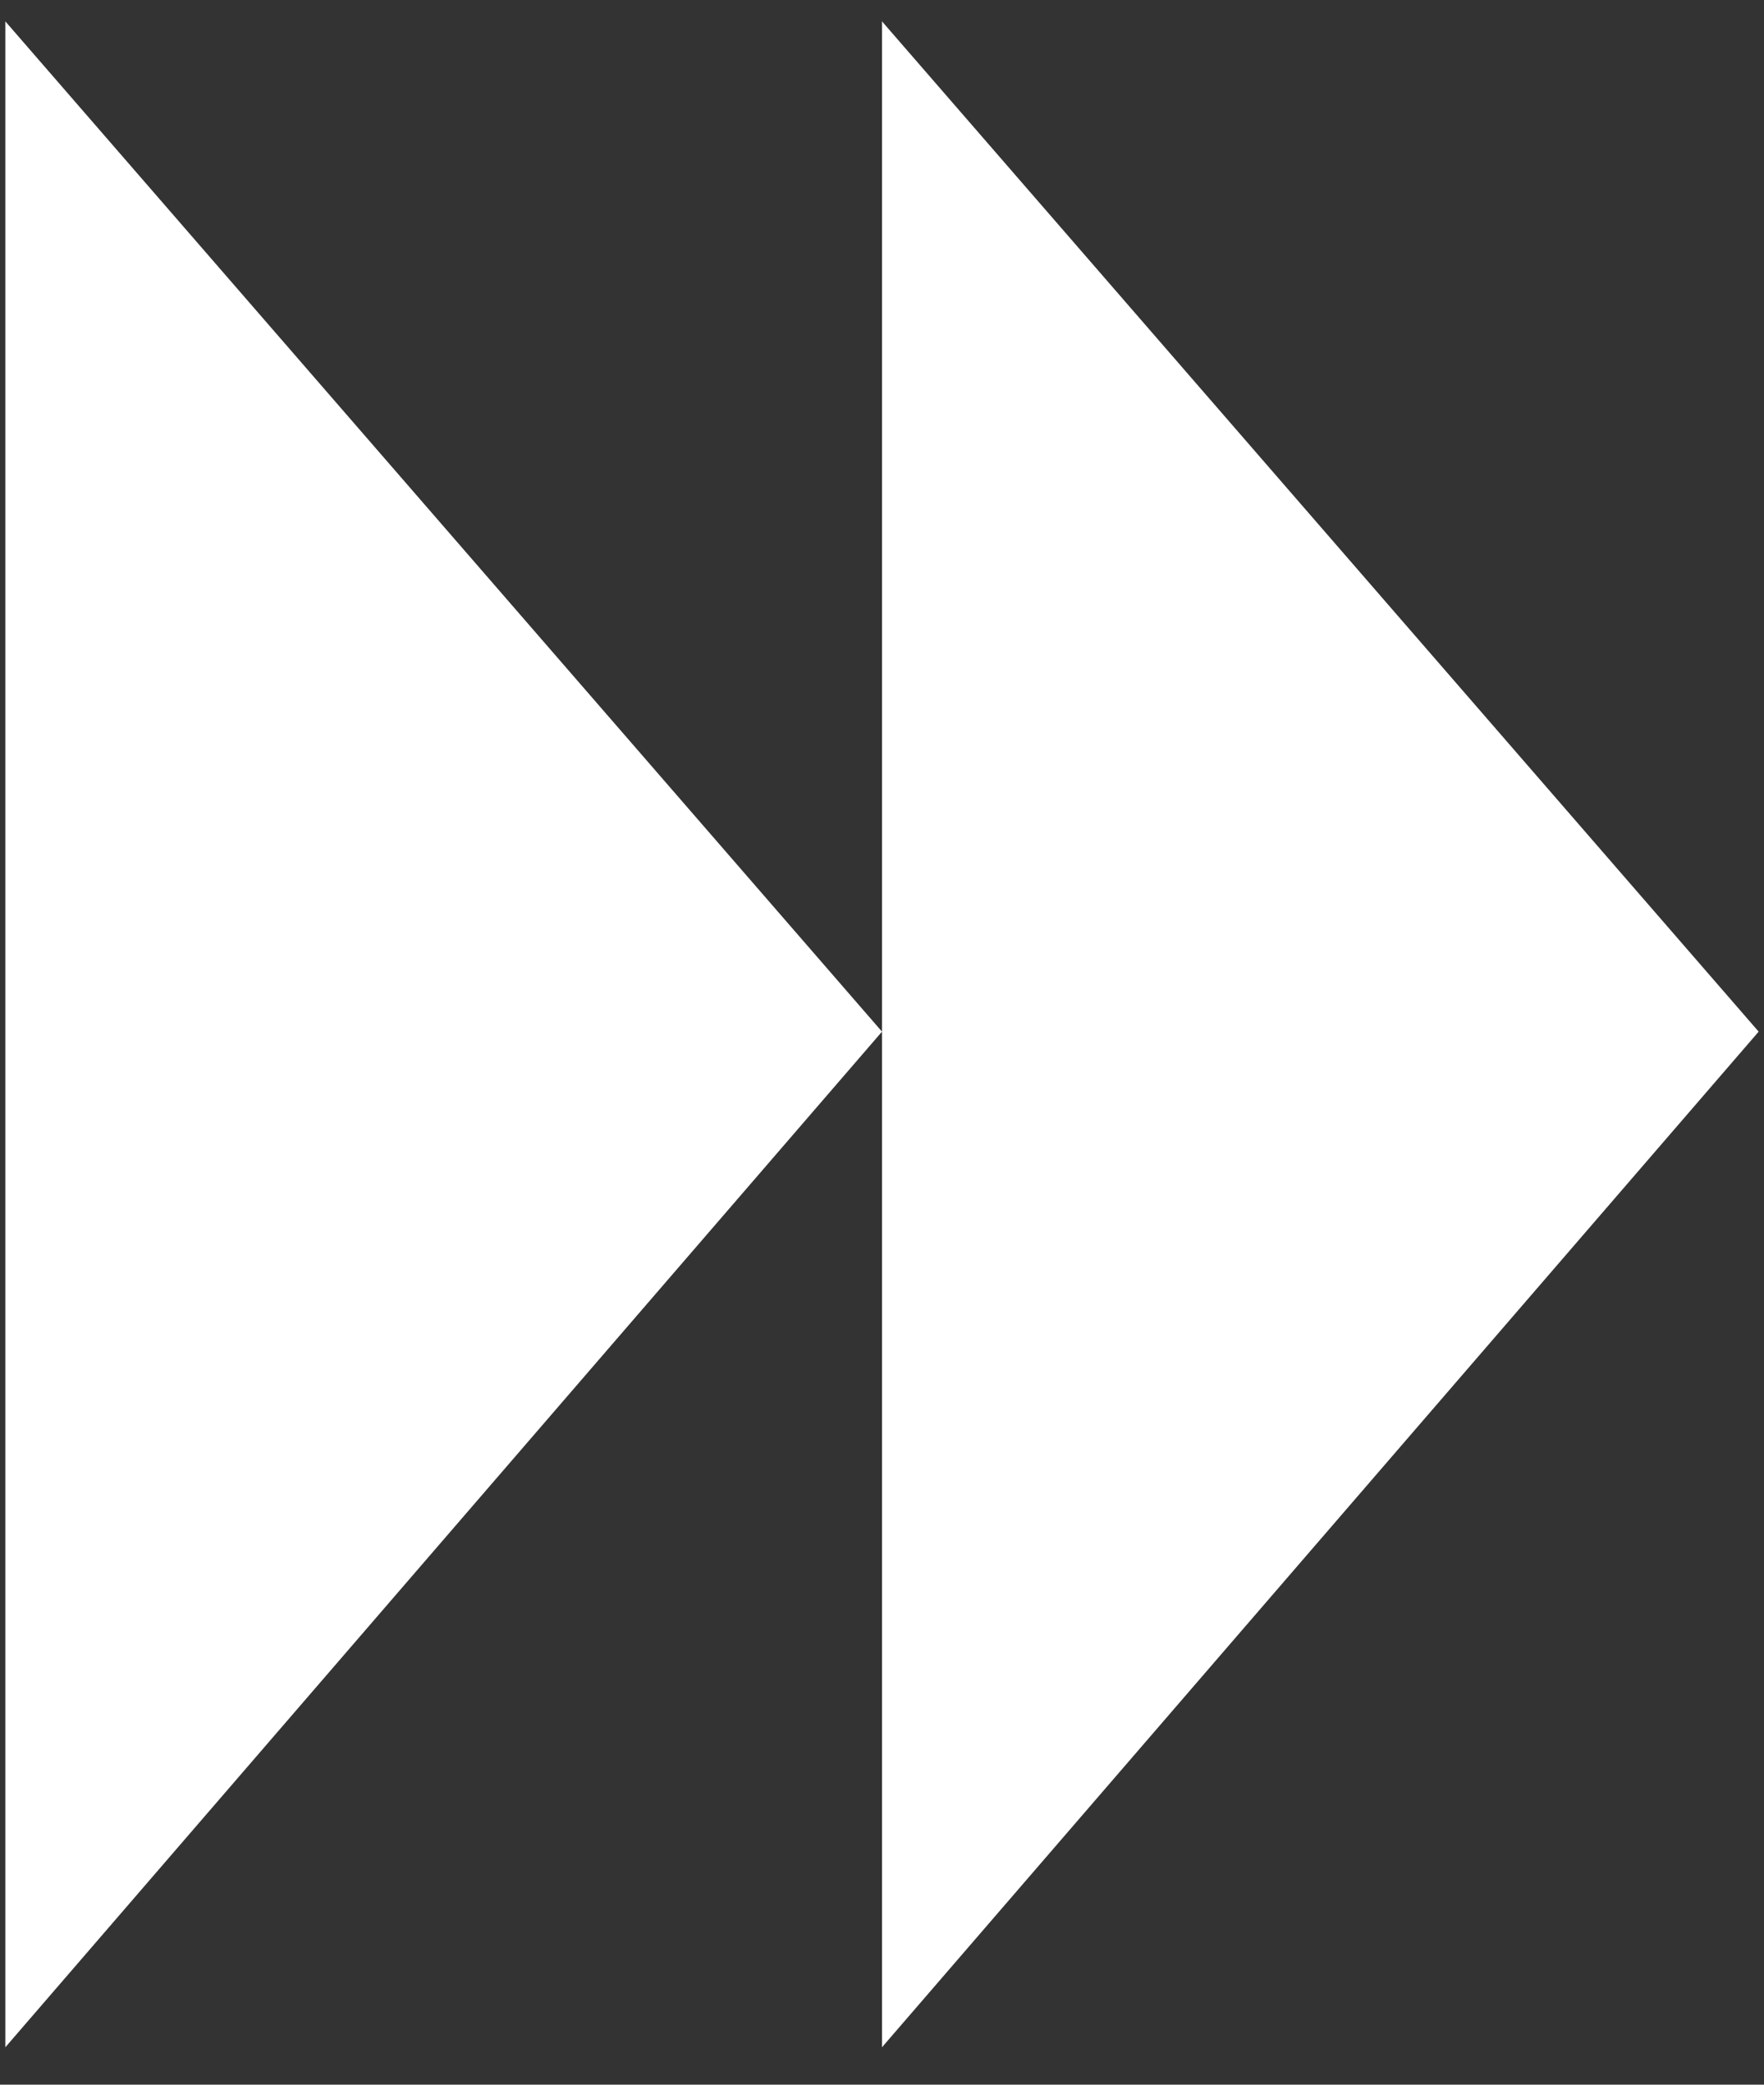
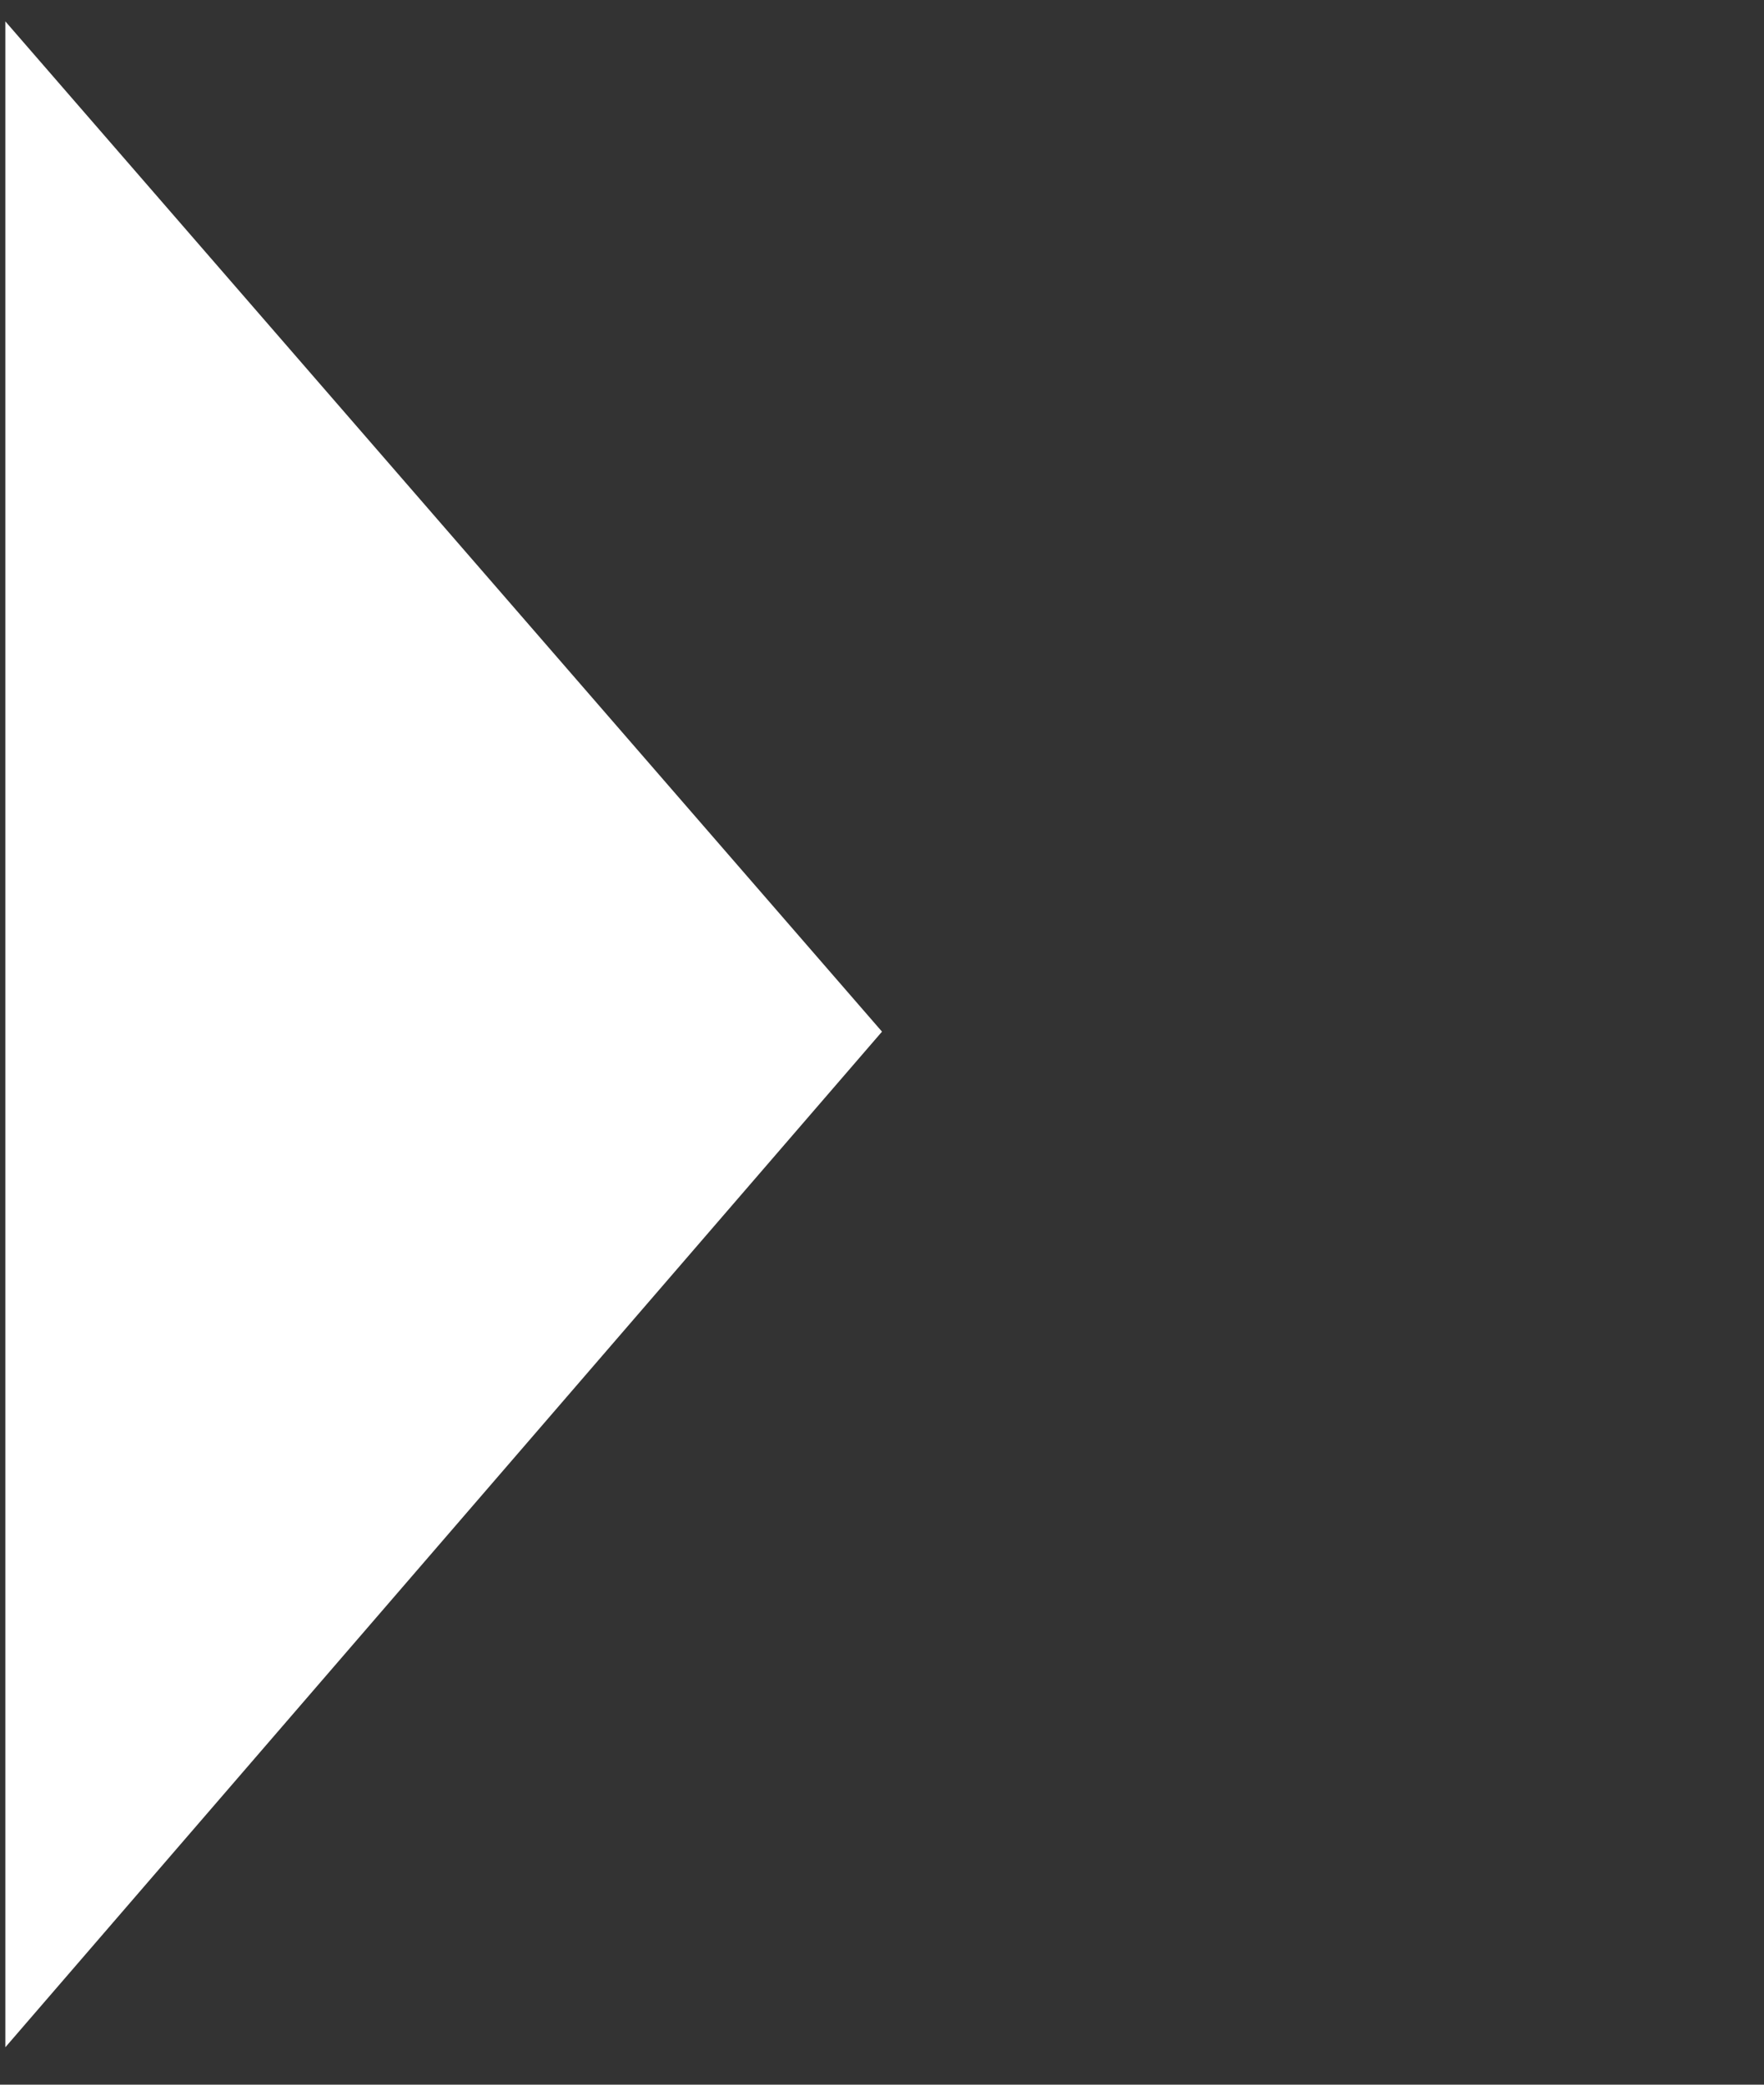
<svg xmlns="http://www.w3.org/2000/svg" xmlns:ns1="http://www.bohemiancoding.com/sketch/ns" width="33px" height="39px" viewBox="0 0 33 39" version="1.1">
  <rect x="0" y="0" width="33" height="39" fill="#333333" stroke="none" />
  <title>XMLID_2_</title>
  <desc>Created with Sketch.</desc>
  <defs />
  <g id="Page-1" stroke="none" stroke-width="1" fill="none" fill-rule="evenodd" ns1:type="MSPage">
    <g id="music-controls" ns1:type="MSLayerGroup" transform="translate(-184, -43)" fill="#FFFFFF">
      <g id="XMLID_2_" transform="translate(184, 43)" ns1:type="MSShapeGroup">
        <path d="M0.1,0.4 L16.5,19.3 L0.1,38.3 L0.1,0.4 Z" id="XMLID_4_" />
-         <path d="M16.5,0.4 L32.9,19.3 L16.5,38.3 L16.5,0.4 Z" id="XMLID_5_" />
      </g>
    </g>
  </g>
</svg>